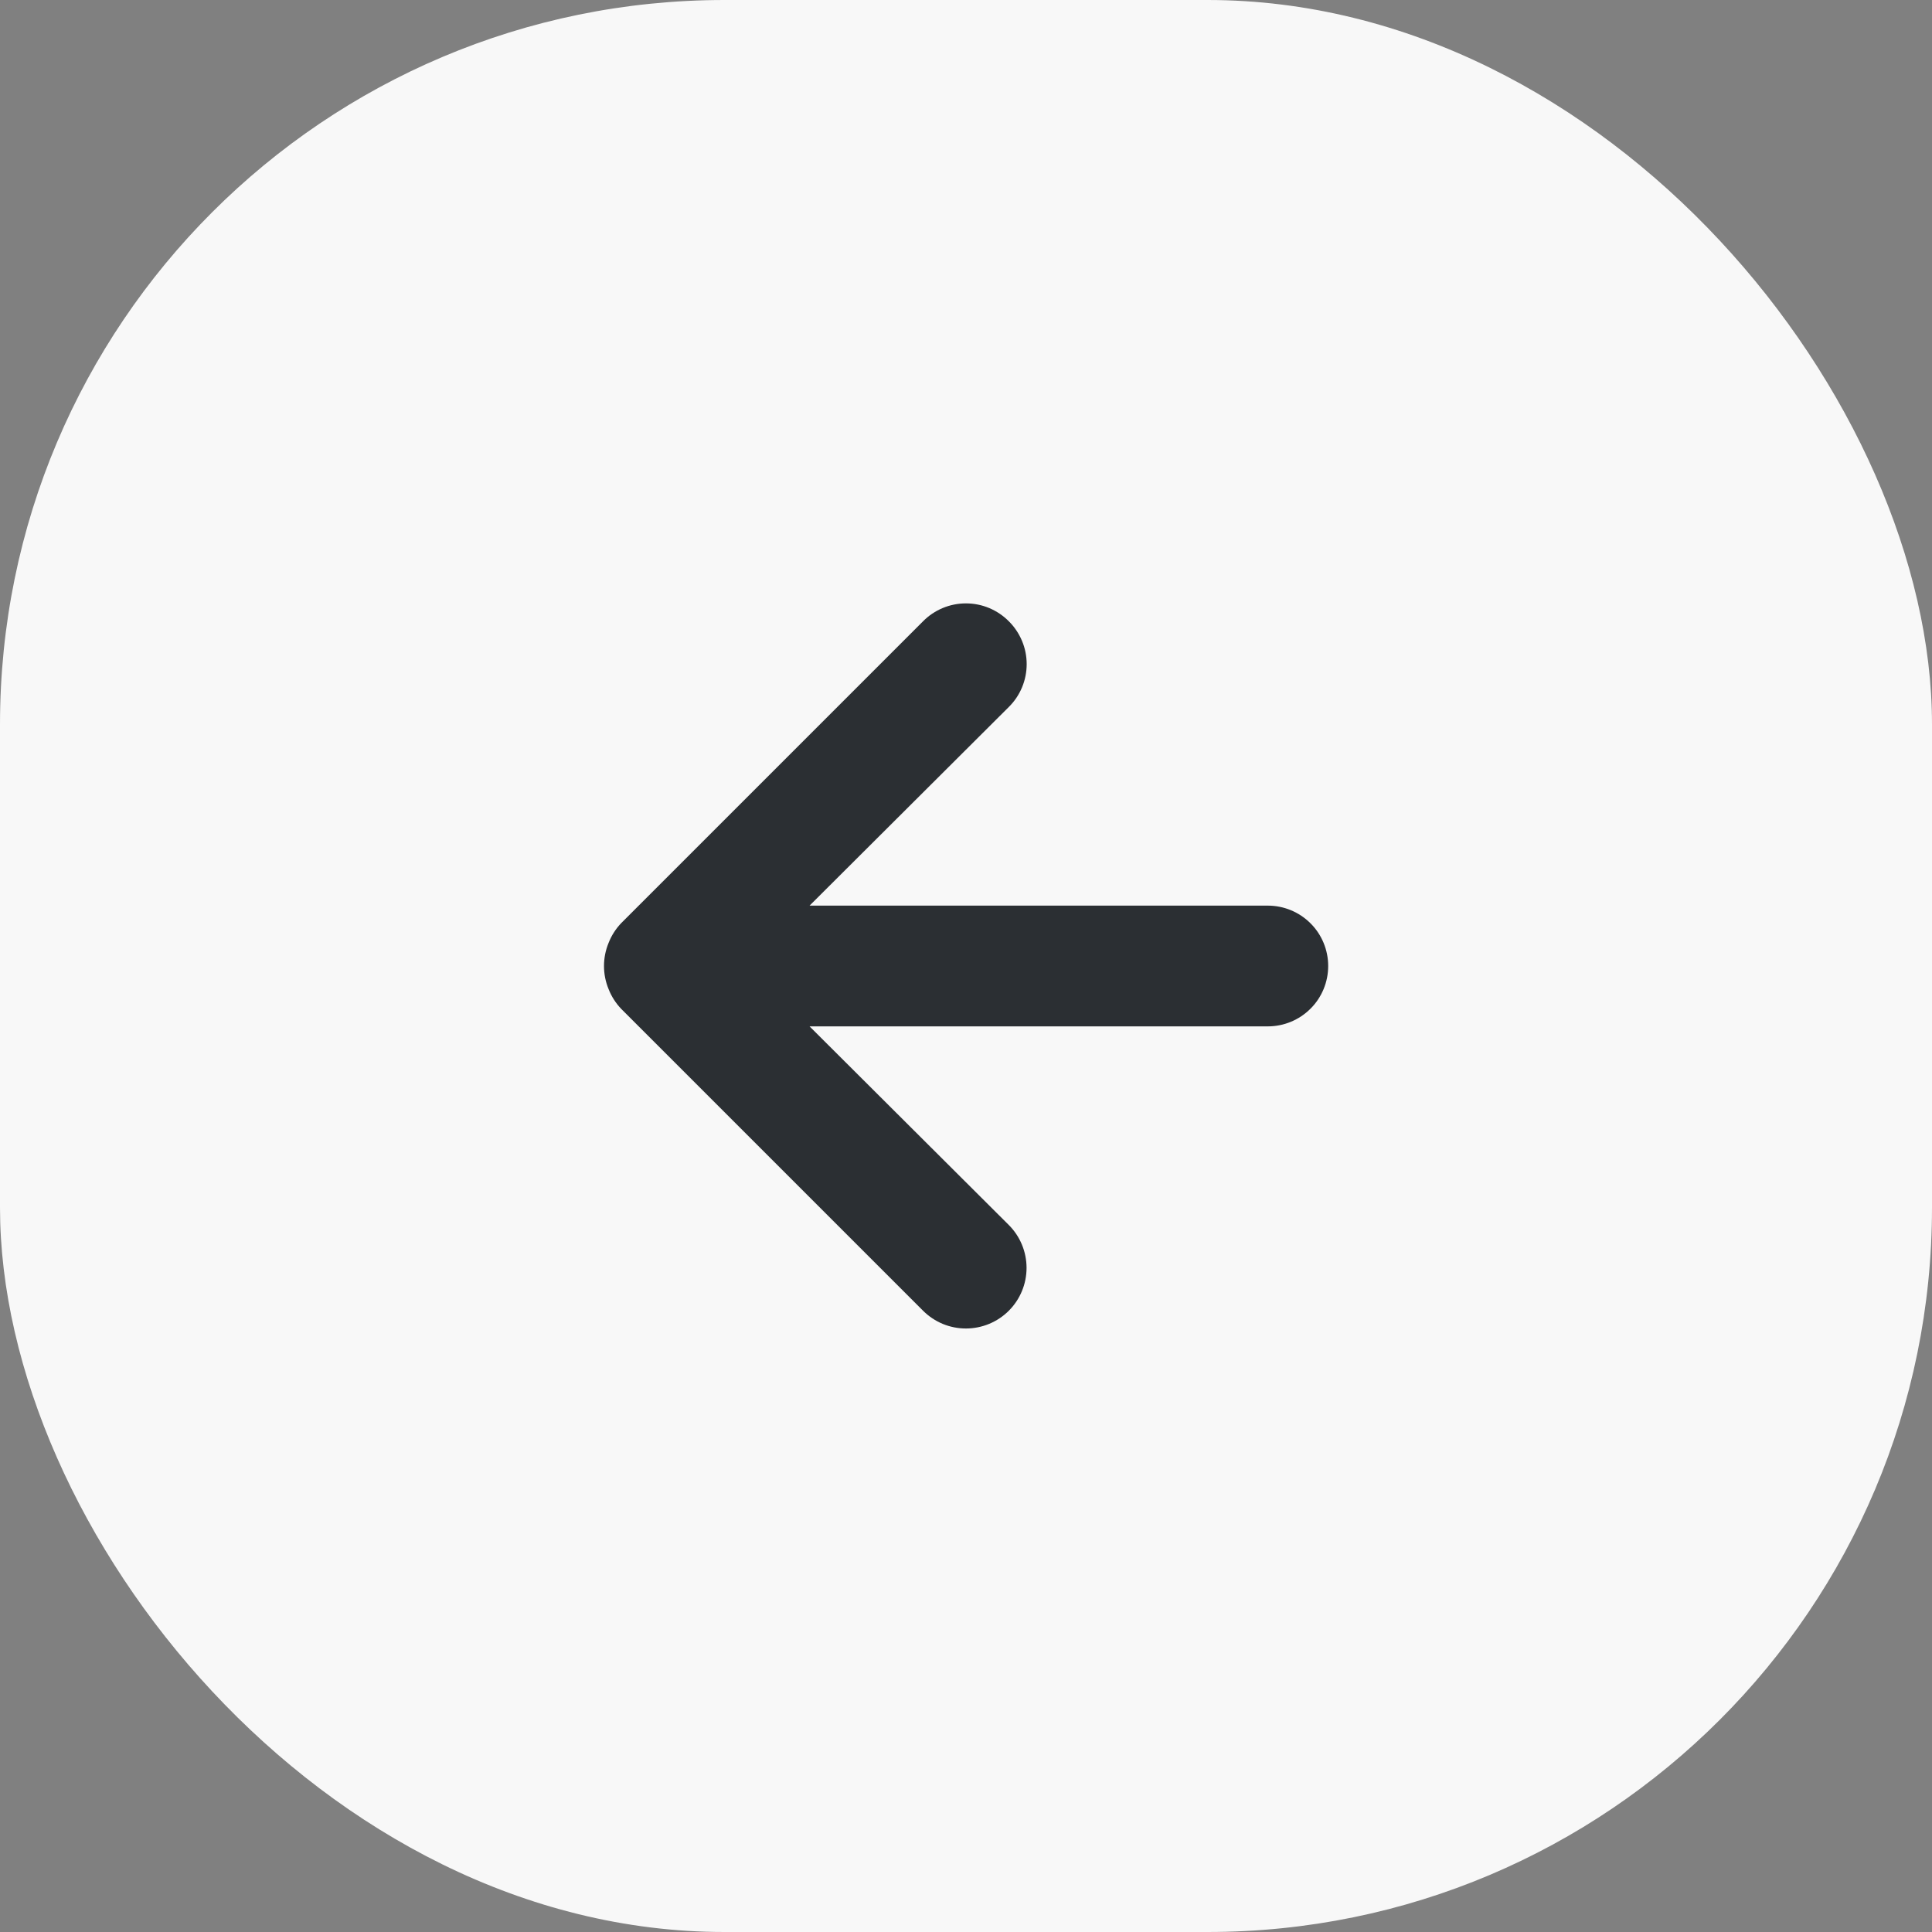
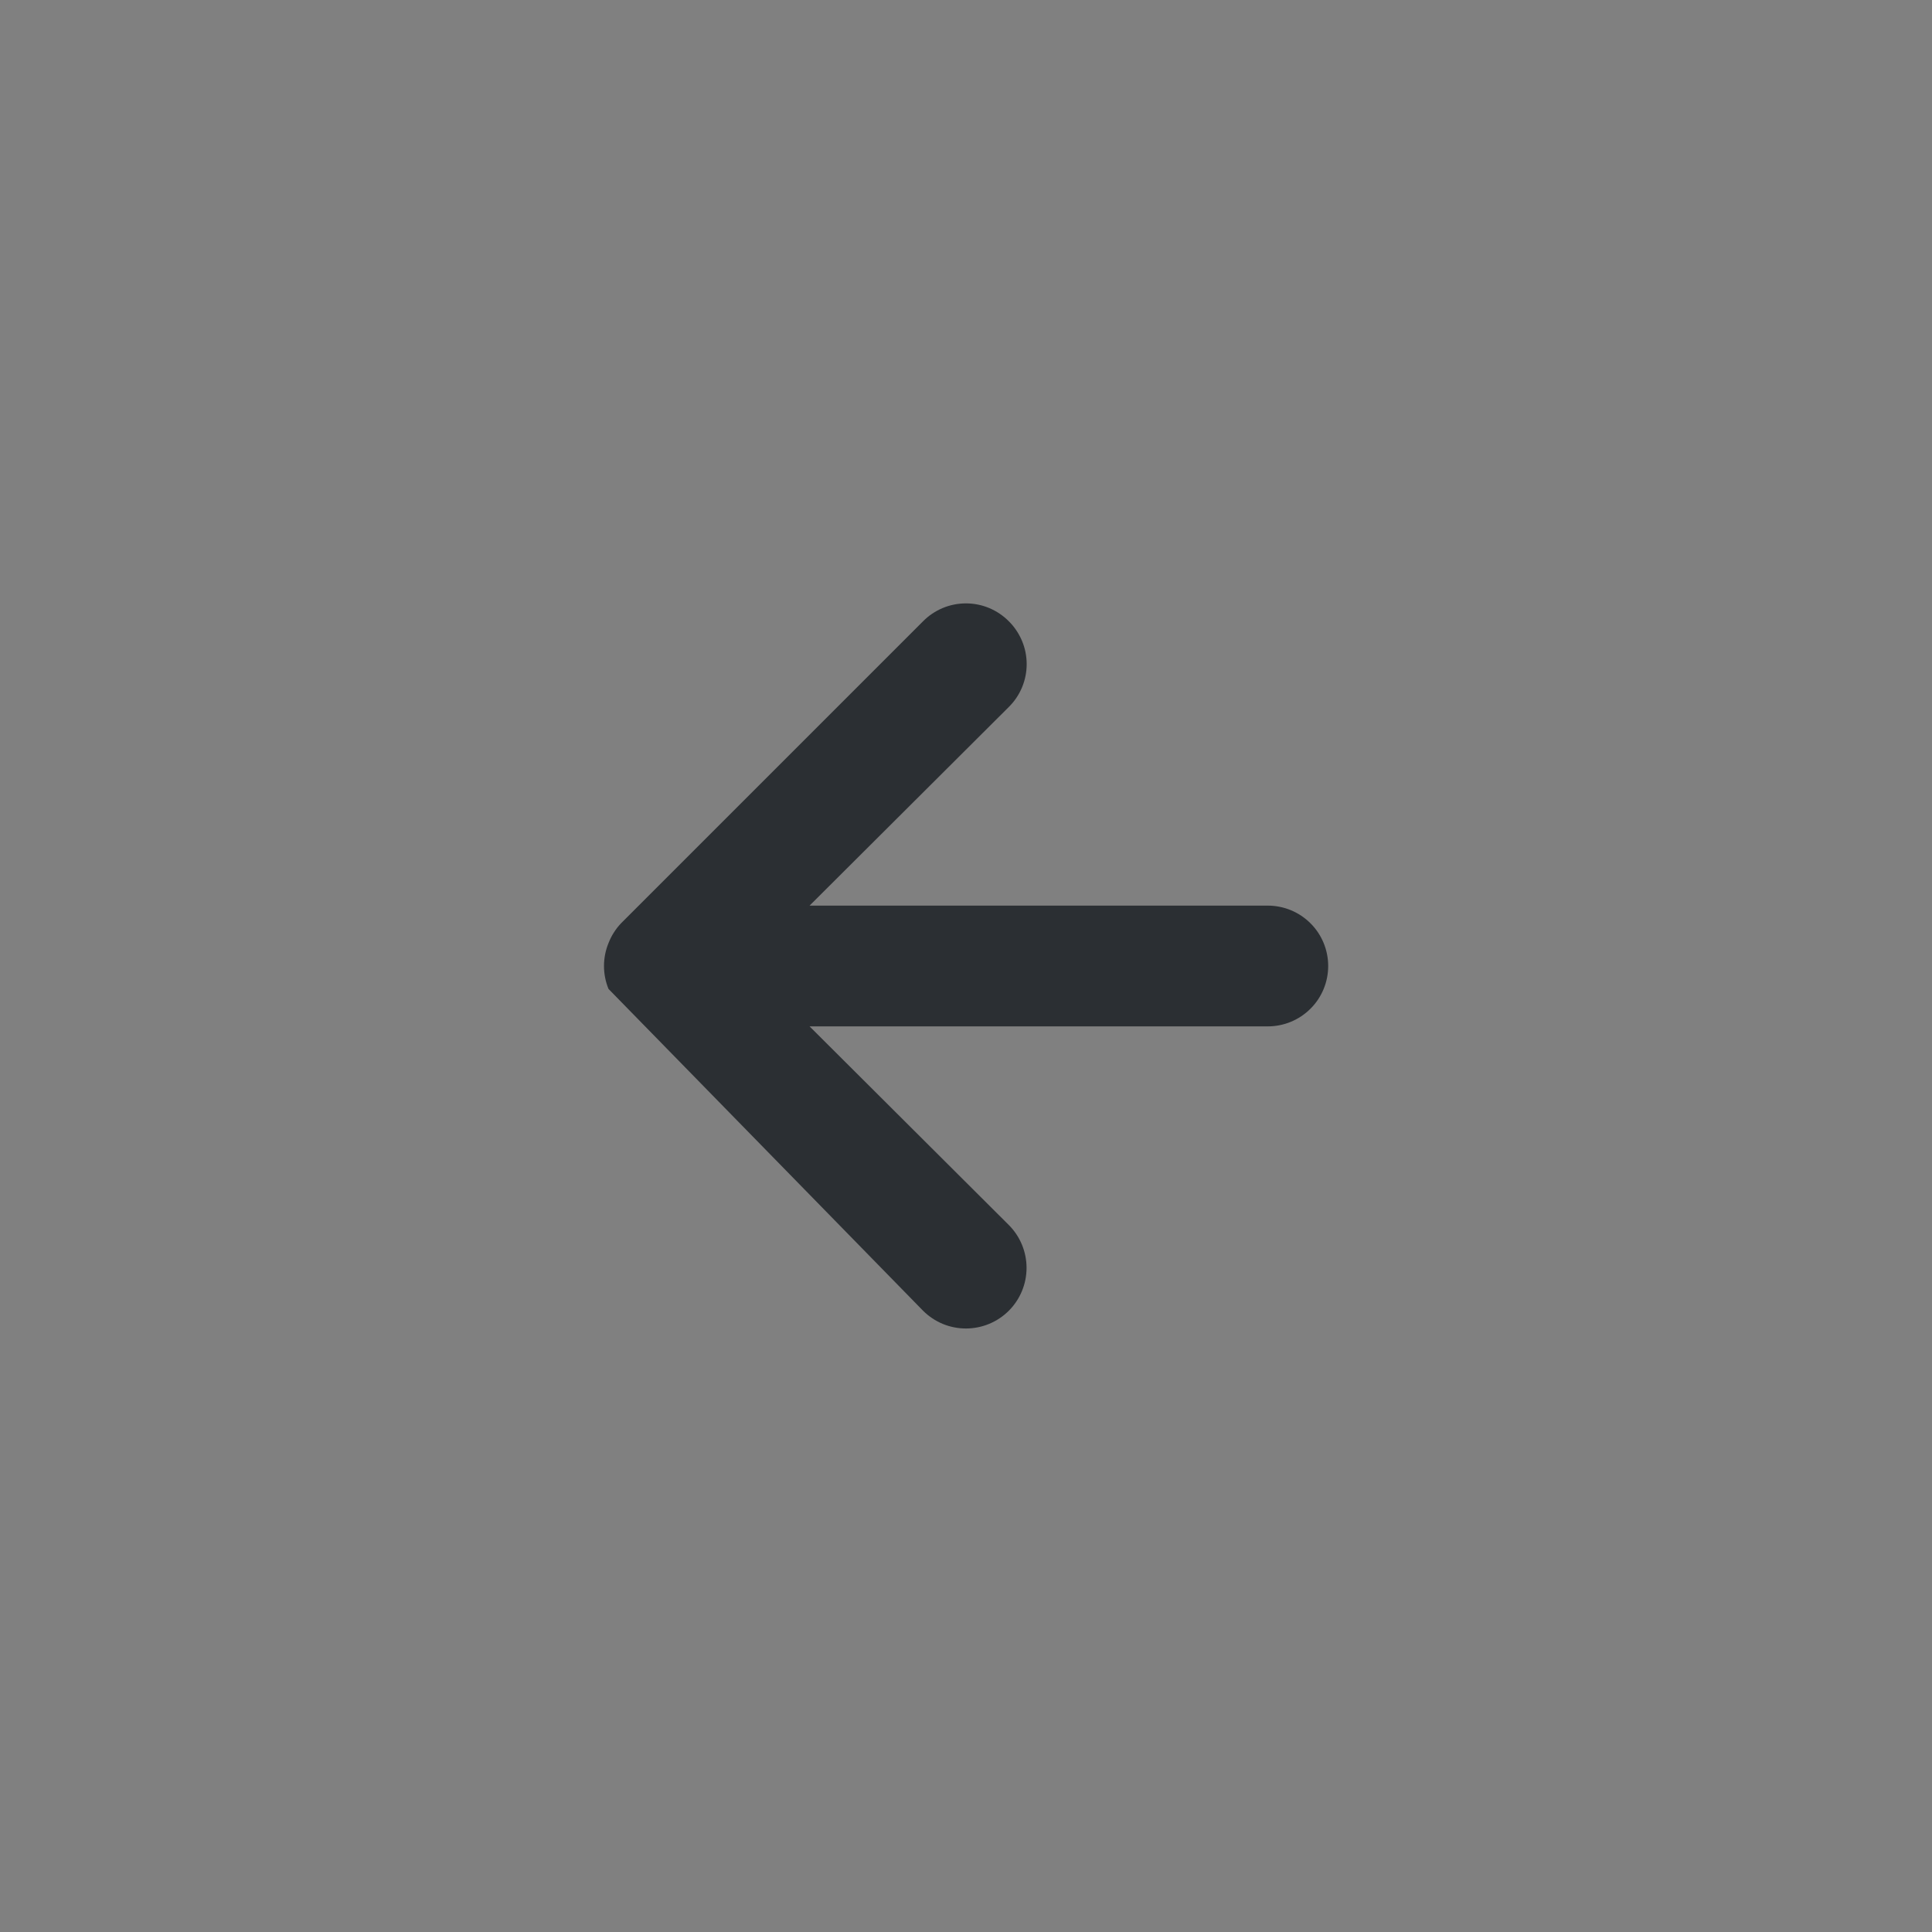
<svg xmlns="http://www.w3.org/2000/svg" width="32" height="32" viewBox="0 0 32 32" fill="none">
  <rect x="0" y="0" width="32" height="32" fill="#808080" stroke="none" />
-   <rect width="32" height="32" rx="12" fill="#F8F8F8" />
-   <path d="M15.289 10.29L10.289 15.29C10.198 15.385 10.127 15.497 10.079 15.62C9.979 15.864 9.979 16.137 10.079 16.38C10.127 16.503 10.198 16.615 10.289 16.71L15.289 21.71C15.382 21.803 15.493 21.877 15.615 21.928C15.736 21.978 15.867 22.004 15.999 22.004C16.265 22.004 16.521 21.898 16.709 21.71C16.897 21.522 17.003 21.266 17.003 21C17.003 20.734 16.897 20.478 16.709 20.29L13.409 17H20.999C21.264 17 21.518 16.895 21.706 16.707C21.894 16.52 21.999 16.265 21.999 16C21.999 15.735 21.894 15.48 21.706 15.293C21.518 15.105 21.264 15 20.999 15H13.409L16.709 11.71C16.803 11.617 16.877 11.507 16.928 11.385C16.979 11.263 17.005 11.132 17.005 11C17.005 10.868 16.979 10.737 16.928 10.616C16.877 10.494 16.803 10.383 16.709 10.29C16.616 10.196 16.505 10.122 16.384 10.071C16.262 10.02 16.131 9.994 15.999 9.994C15.867 9.994 15.736 10.02 15.614 10.071C15.492 10.122 15.382 10.196 15.289 10.29Z" fill="#2B2F33" />
+   <path d="M15.289 10.29L10.289 15.29C10.198 15.385 10.127 15.497 10.079 15.62C9.979 15.864 9.979 16.137 10.079 16.38L15.289 21.71C15.382 21.803 15.493 21.877 15.615 21.928C15.736 21.978 15.867 22.004 15.999 22.004C16.265 22.004 16.521 21.898 16.709 21.71C16.897 21.522 17.003 21.266 17.003 21C17.003 20.734 16.897 20.478 16.709 20.29L13.409 17H20.999C21.264 17 21.518 16.895 21.706 16.707C21.894 16.52 21.999 16.265 21.999 16C21.999 15.735 21.894 15.48 21.706 15.293C21.518 15.105 21.264 15 20.999 15H13.409L16.709 11.71C16.803 11.617 16.877 11.507 16.928 11.385C16.979 11.263 17.005 11.132 17.005 11C17.005 10.868 16.979 10.737 16.928 10.616C16.877 10.494 16.803 10.383 16.709 10.29C16.616 10.196 16.505 10.122 16.384 10.071C16.262 10.02 16.131 9.994 15.999 9.994C15.867 9.994 15.736 10.02 15.614 10.071C15.492 10.122 15.382 10.196 15.289 10.29Z" fill="#2B2F33" />
</svg>